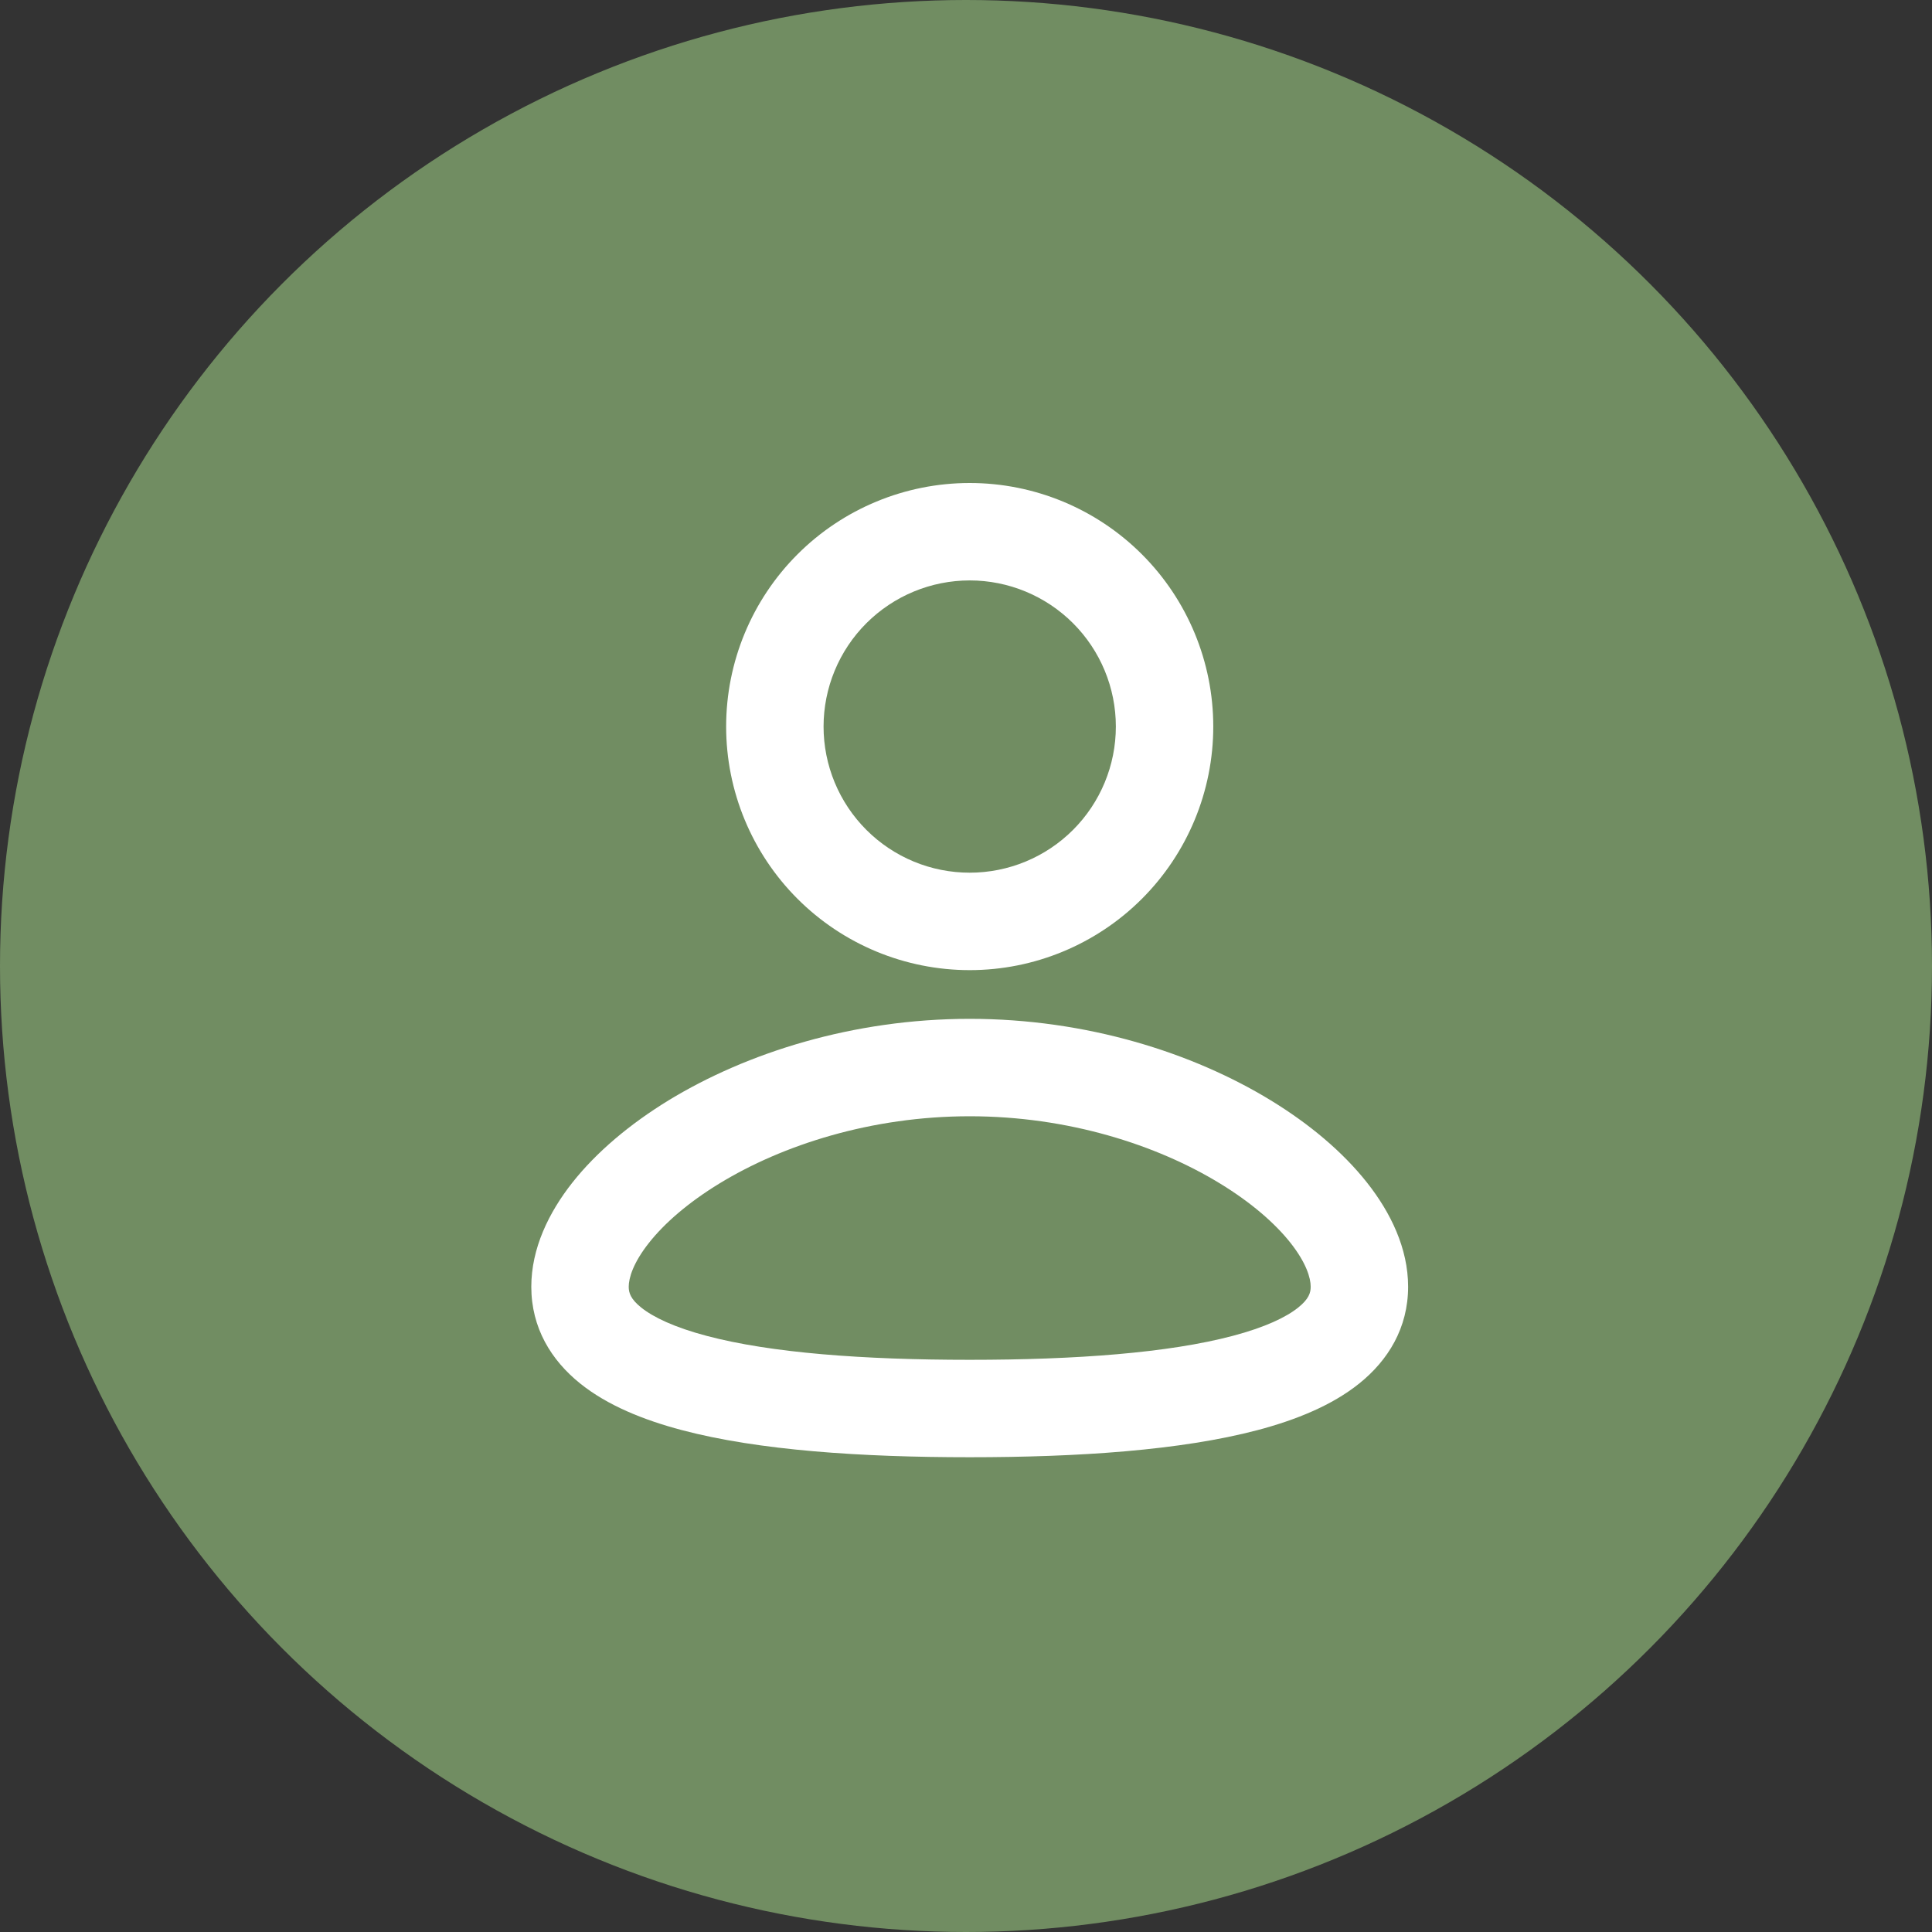
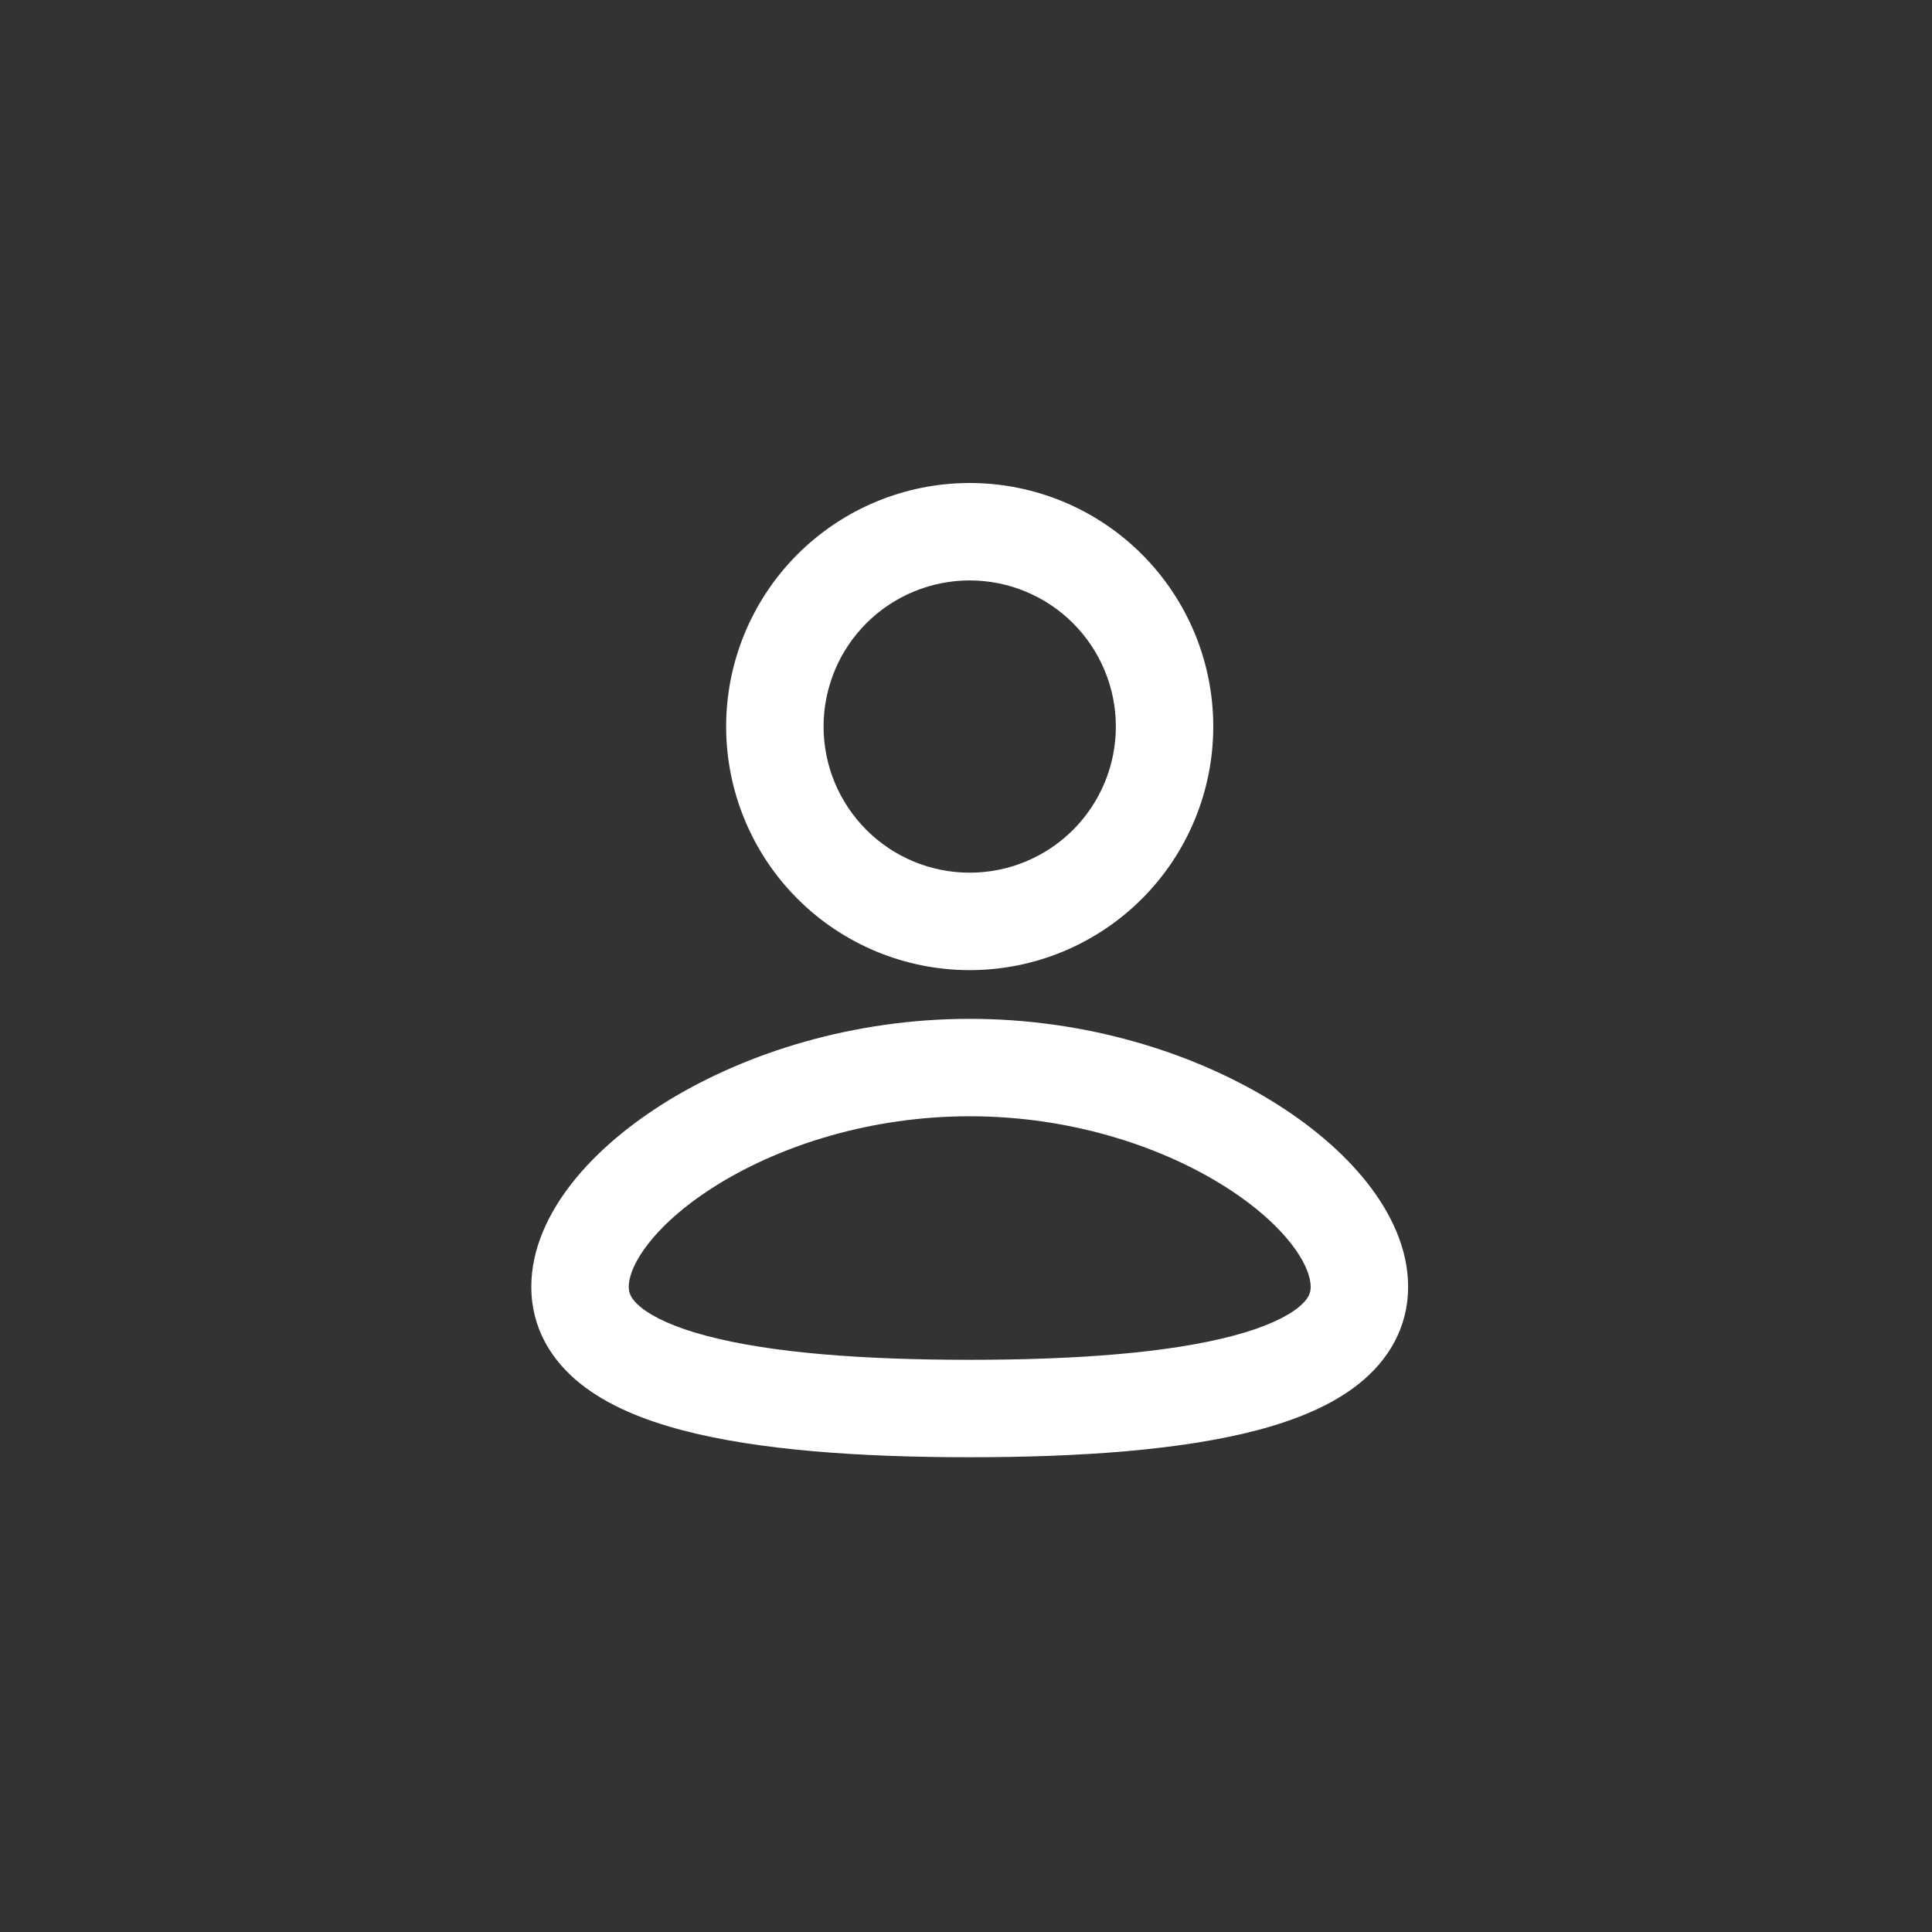
<svg xmlns="http://www.w3.org/2000/svg" fill="none" viewBox="0 0 80 80" height="80" width="80">
  <rect x="0" y="0" width="80" height="80" fill="#333333" stroke="none" />
-   <circle fill="#718D62" r="40" cy="40" cx="40" />
  <path fill="white" d="M40.154 42.188C44.986 42.188 49.382 43.587 52.615 45.56C54.228 46.544 55.608 47.706 56.605 48.969C57.585 50.209 58.307 51.694 58.307 53.281C58.307 54.986 57.478 56.329 56.284 57.287C55.154 58.195 53.664 58.796 52.08 59.216C48.897 60.057 44.65 60.341 40.154 60.341C35.657 60.341 31.41 60.059 28.227 59.216C26.643 58.796 25.153 58.195 24.023 57.287C22.827 56.327 22 54.986 22 53.281C22 51.694 22.722 50.209 23.702 48.967C24.699 47.706 26.076 46.547 27.692 45.558C30.925 43.59 35.323 42.188 40.154 42.188ZM40.154 46.222C36.073 46.222 32.402 47.412 29.794 49.003C28.489 49.798 27.505 50.661 26.869 51.468C26.216 52.295 26.034 52.92 26.034 53.281C26.034 53.528 26.109 53.788 26.549 54.141C27.051 54.544 27.924 54.962 29.259 55.315C31.918 56.021 35.738 56.307 40.154 56.307C44.571 56.307 48.389 56.019 51.046 55.315C52.383 54.962 53.256 54.544 53.758 54.141C54.198 53.788 54.273 53.528 54.273 53.281C54.273 52.918 54.091 52.295 53.44 51.468C52.802 50.661 51.818 49.798 50.513 49.003C47.905 47.41 44.234 46.222 40.154 46.222ZM40.154 20C42.828 20 45.394 21.063 47.285 22.954C49.176 24.845 50.239 27.41 50.239 30.085C50.239 32.76 49.176 35.325 47.285 37.217C45.394 39.108 42.828 40.171 40.154 40.171C37.479 40.171 34.913 39.108 33.022 37.217C31.131 35.325 30.068 32.76 30.068 30.085C30.068 27.41 31.131 24.845 33.022 22.954C34.913 21.063 37.479 20 40.154 20ZM40.154 24.034C39.359 24.034 38.572 24.191 37.838 24.495C37.104 24.799 36.437 25.245 35.875 25.806C35.313 26.368 34.867 27.035 34.563 27.77C34.259 28.504 34.102 29.291 34.102 30.085C34.102 30.88 34.259 31.667 34.563 32.401C34.867 33.135 35.313 33.802 35.875 34.364C36.437 34.926 37.104 35.372 37.838 35.676C38.572 35.98 39.359 36.136 40.154 36.136C41.758 36.136 43.297 35.499 44.432 34.364C45.567 33.229 46.205 31.69 46.205 30.085C46.205 28.48 45.567 26.941 44.432 25.806C43.297 24.672 41.758 24.034 40.154 24.034Z" clip-rule="evenodd" fill-rule="evenodd" />
</svg>